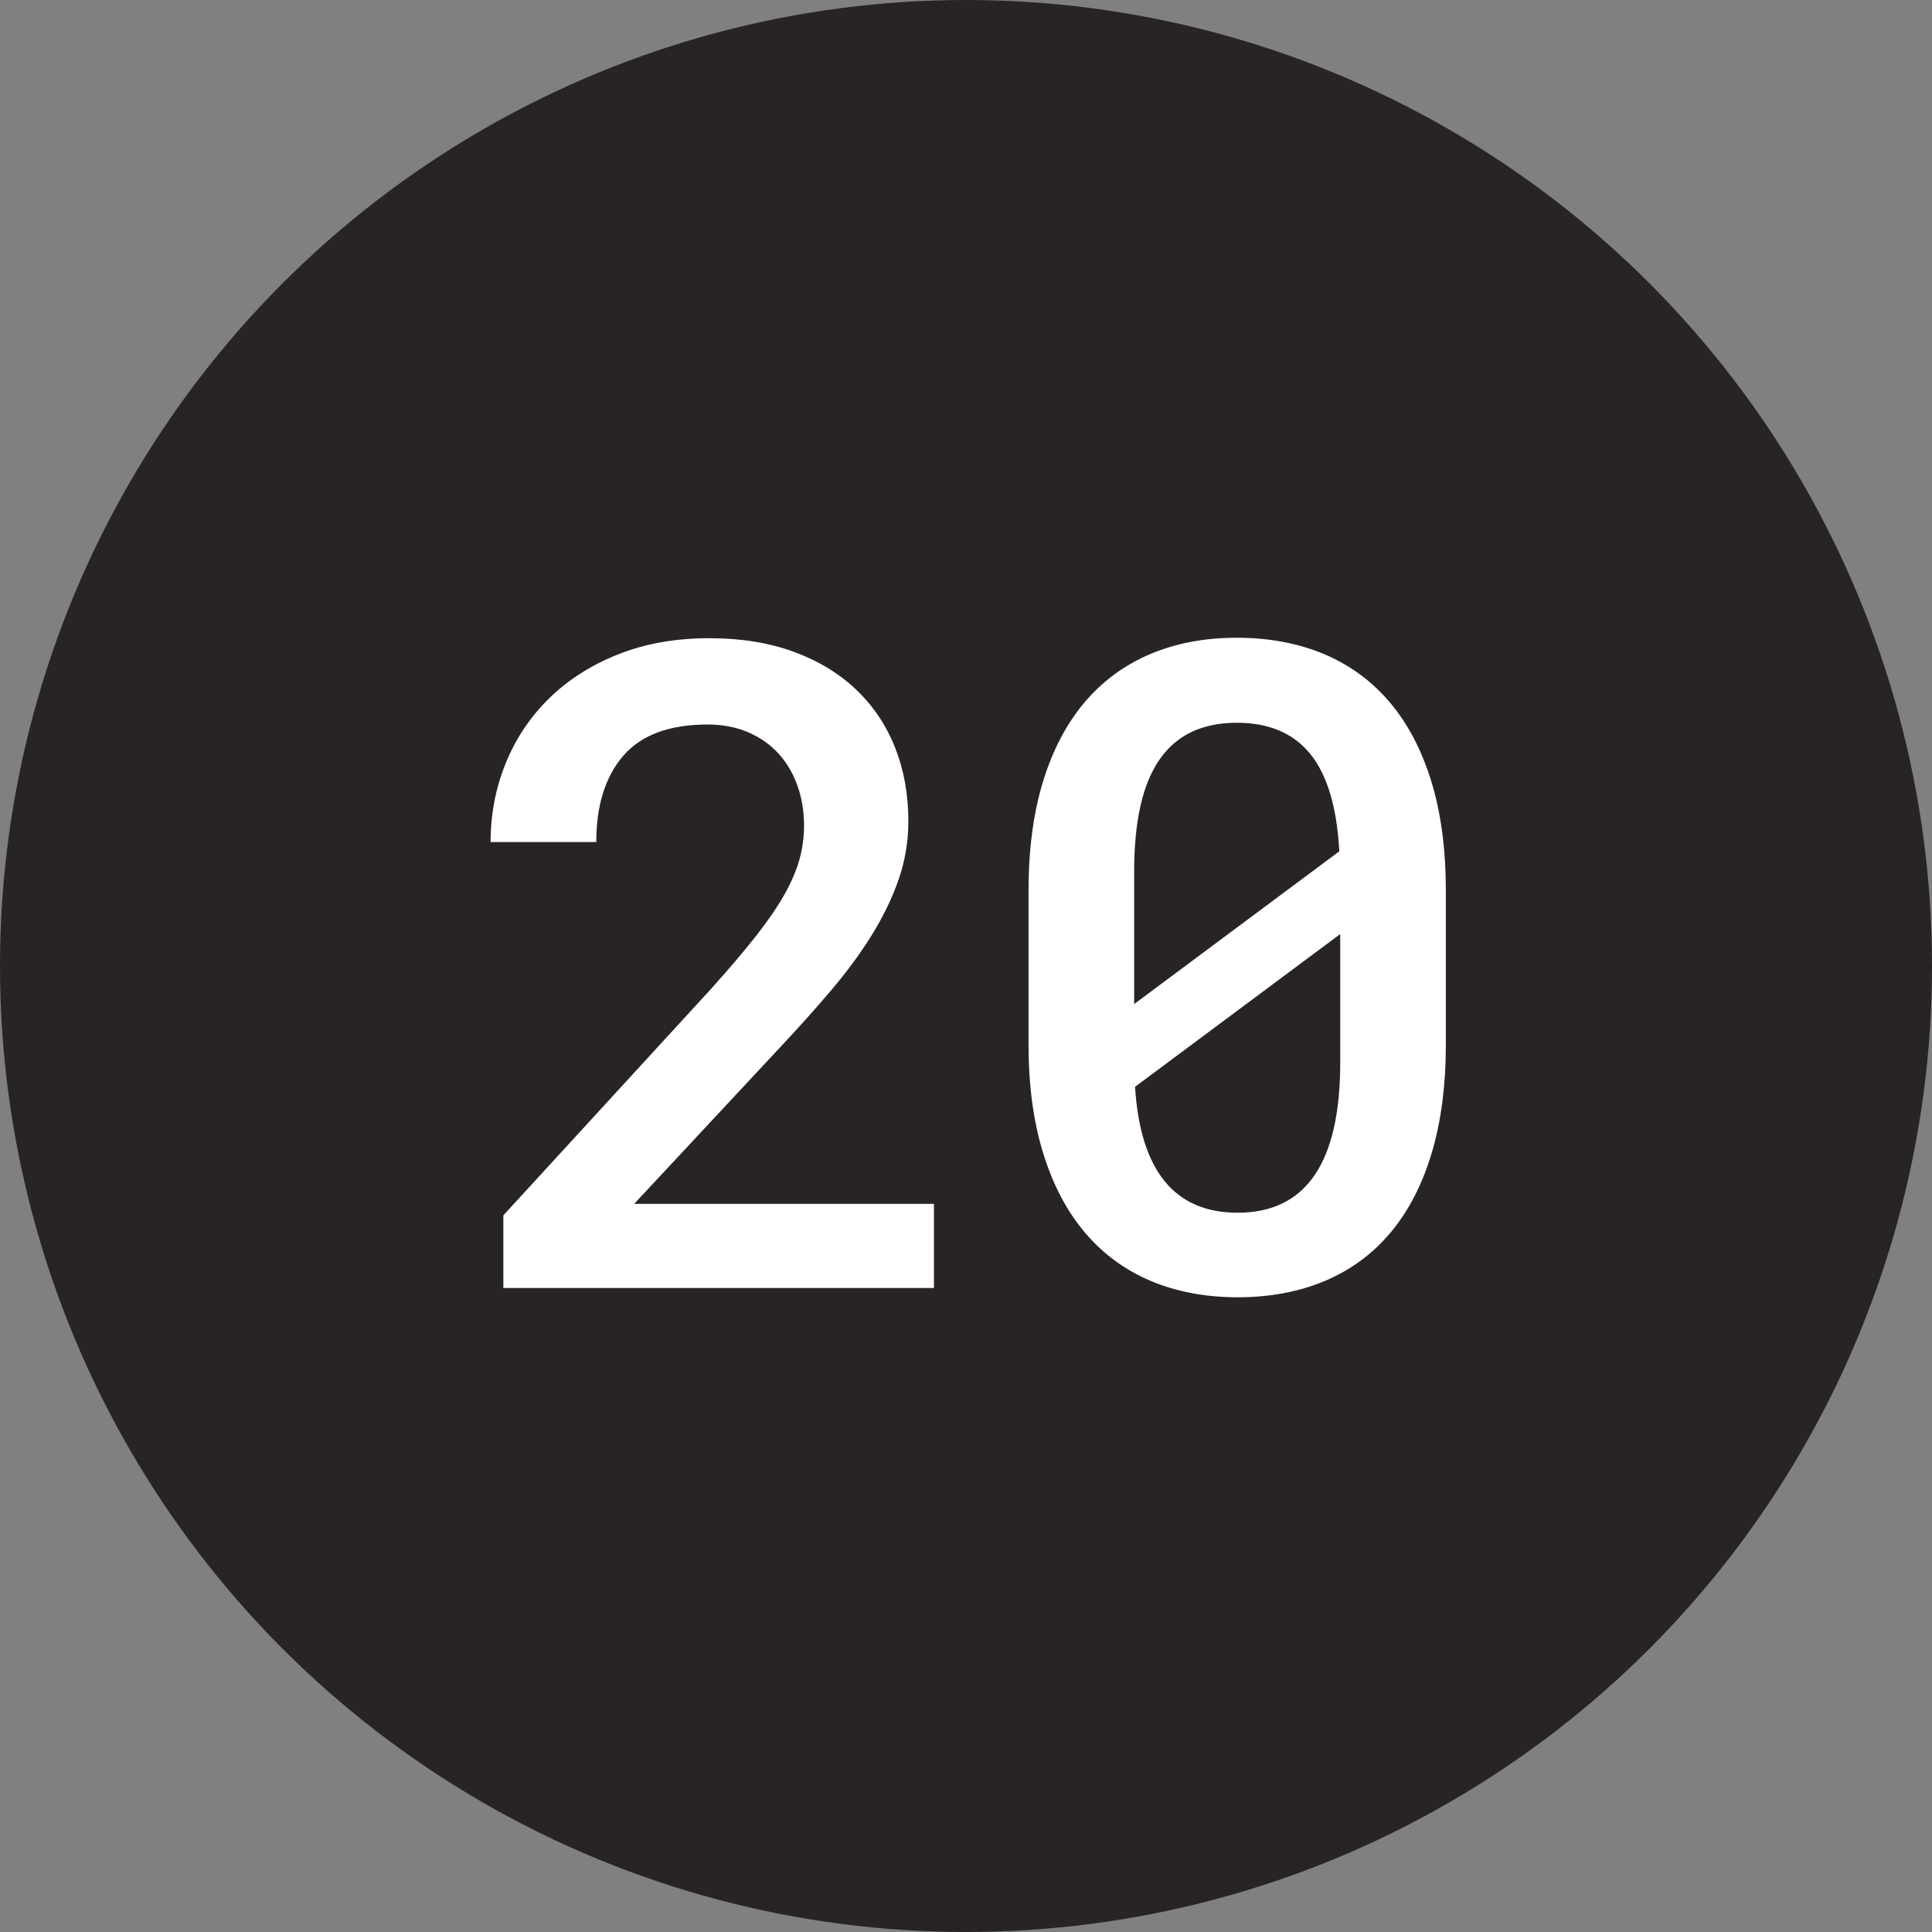
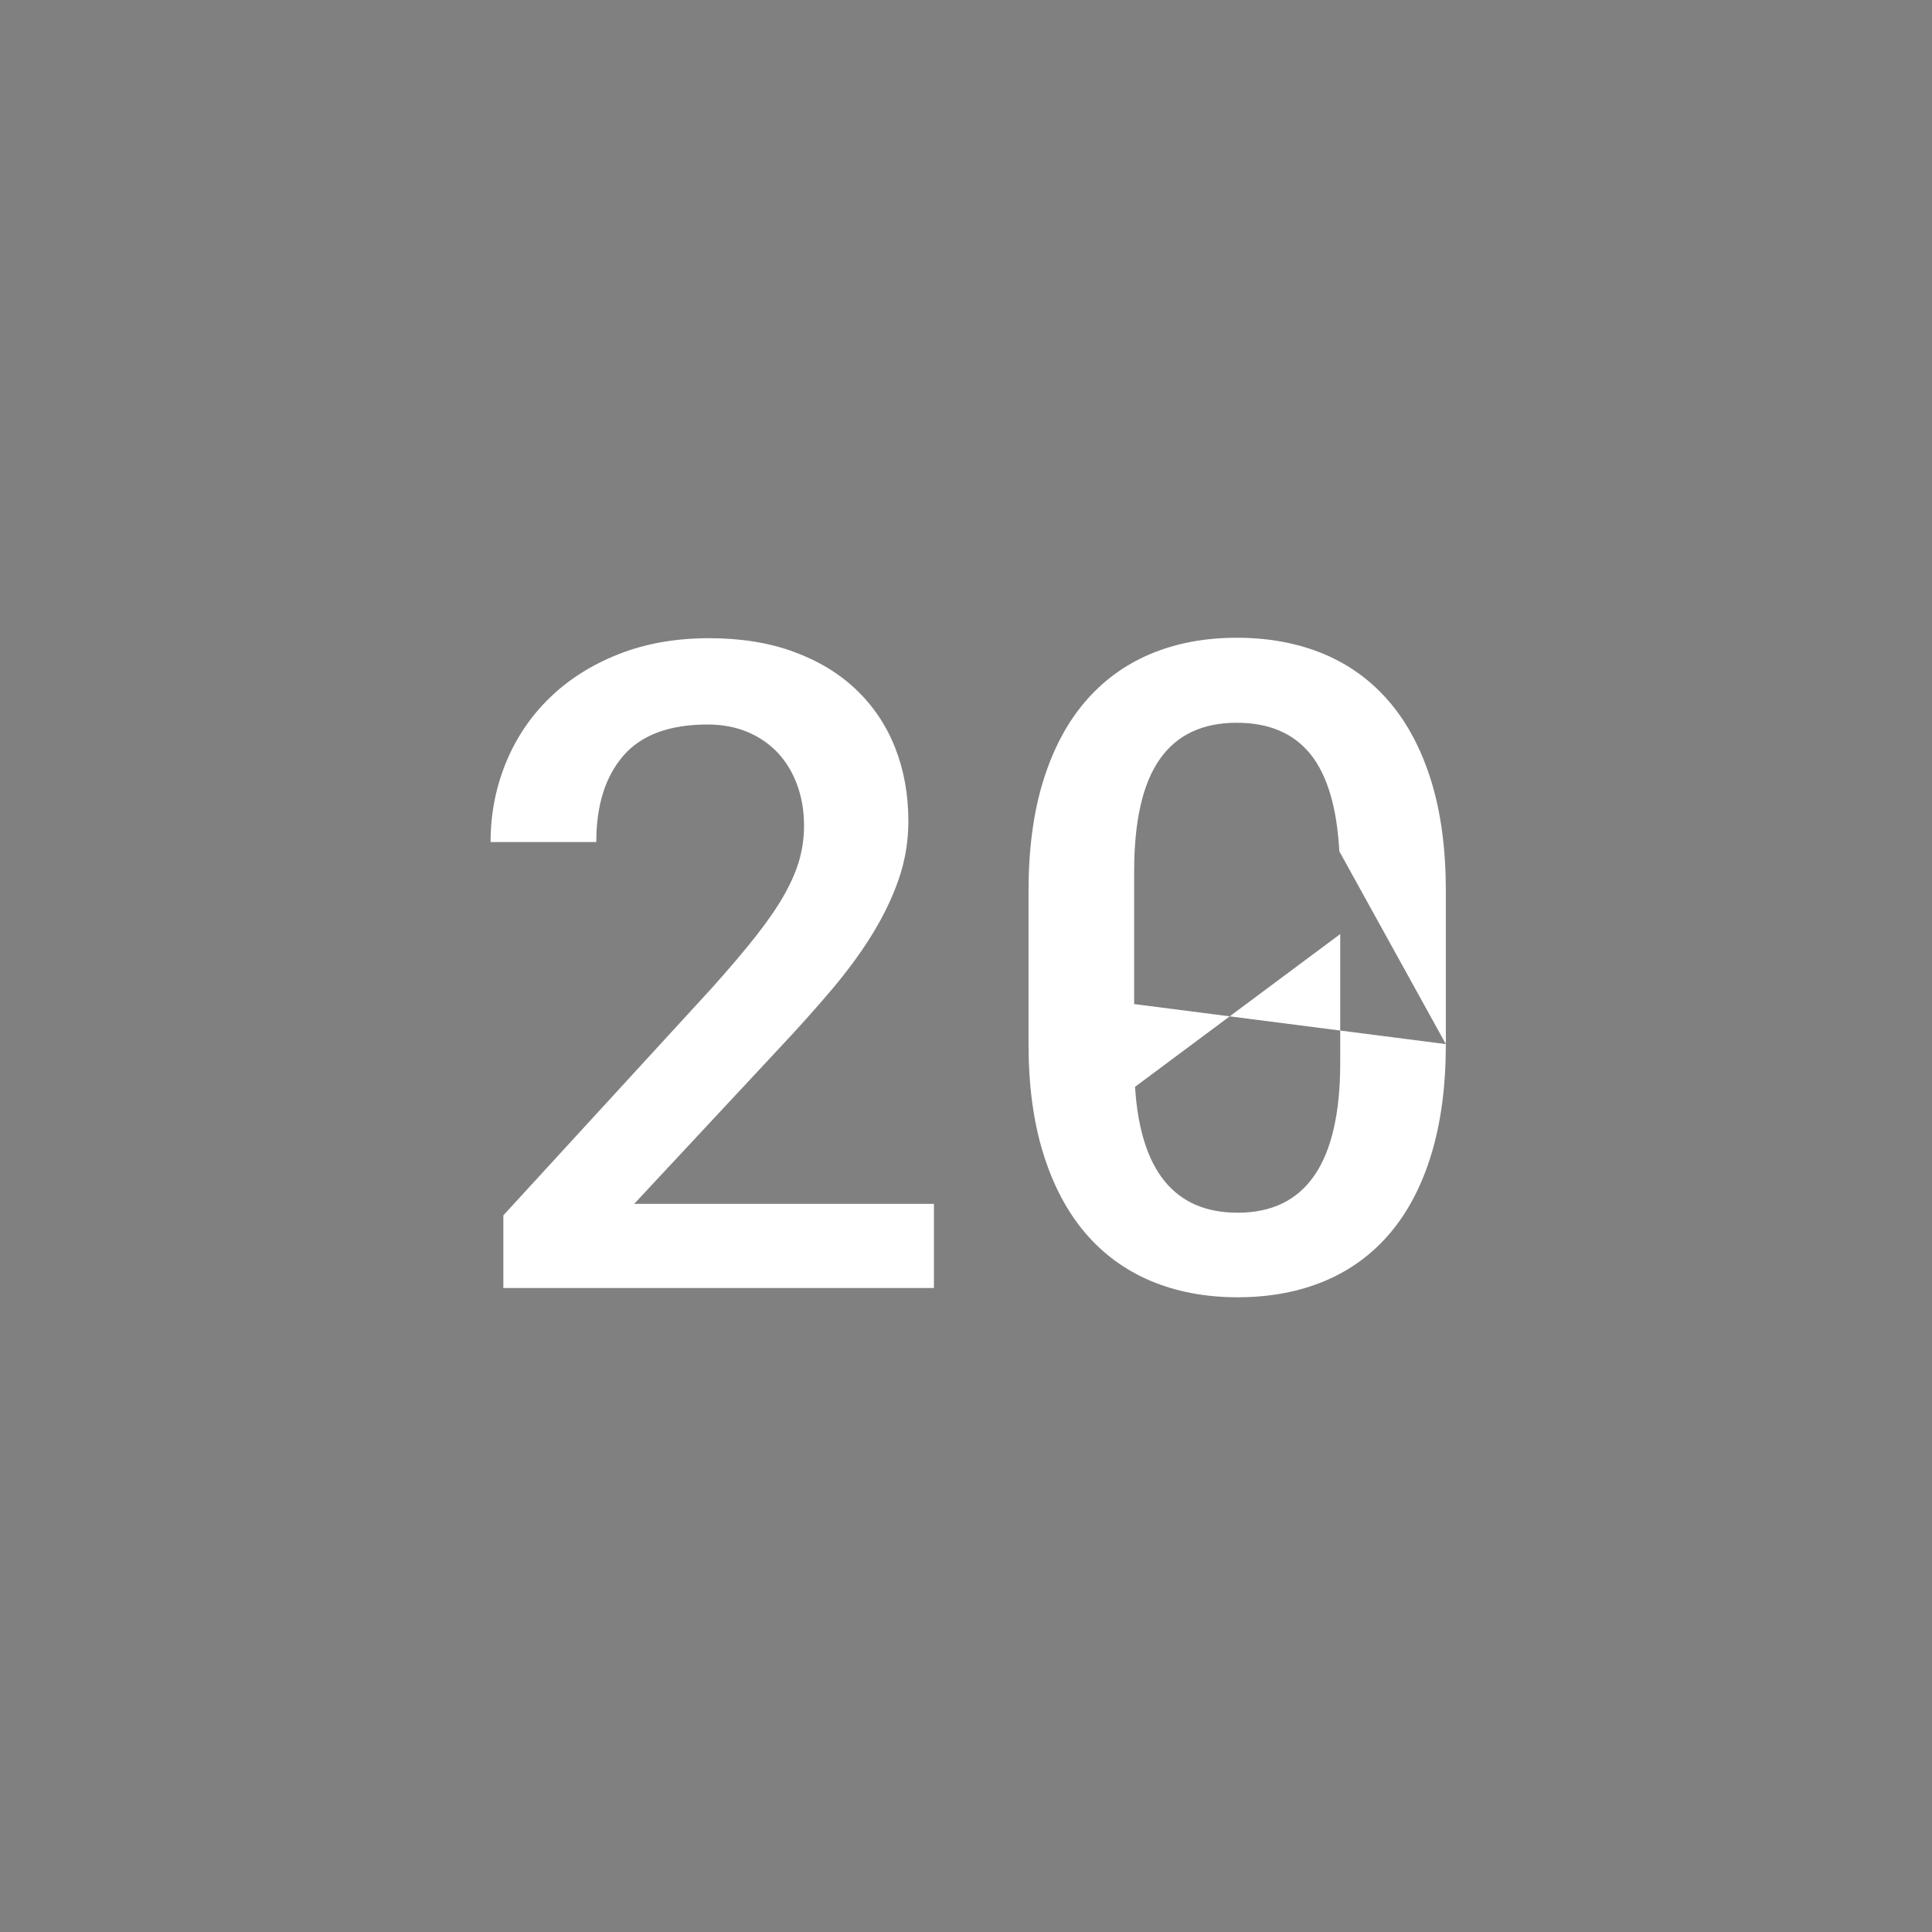
<svg xmlns="http://www.w3.org/2000/svg" width="30px" height="30px" viewBox="0 0 30 30" version="1.1">
  <rect x="0" y="0" width="30" height="30" fill="#808080" stroke="none" />
  <title>black-20</title>
  <desc>Created with Sketch.</desc>
  <defs />
  <g id="Page-1" stroke="none" stroke-width="1" fill="none" fill-rule="evenodd">
    <g id="Cause" transform="translate(-725, -2527)">
      <g id="Filled" transform="translate(60, 2527)">
        <g id="20" transform="translate(665, 0)">
-           <circle id="Oval-2" fill="#292424" cx="15" cy="15" r="15" />
-           <path d="M14.502,20 L7.816,20 L7.816,18.872 L11.057,15.338 C11.33,15.033 11.559,14.763 11.744,14.528 C11.928,14.293 12.075,14.078 12.185,13.882 C12.294,13.686 12.371,13.504 12.417,13.335 C12.463,13.166 12.485,12.995 12.485,12.822 C12.485,12.594 12.45,12.384 12.379,12.19 C12.309,11.996 12.208,11.83 12.079,11.691 C11.949,11.552 11.792,11.444 11.607,11.366 C11.422,11.289 11.216,11.25 10.988,11.25 C10.396,11.25 9.959,11.412 9.679,11.735 C9.399,12.059 9.259,12.506 9.259,13.075 L7.618,13.075 C7.618,12.642 7.697,12.233 7.854,11.848 C8.011,11.463 8.237,11.127 8.531,10.84 C8.825,10.553 9.181,10.326 9.601,10.16 C10.02,9.993 10.492,9.91 11.016,9.91 C11.508,9.91 11.945,9.981 12.328,10.122 C12.711,10.263 13.035,10.46 13.299,10.713 C13.563,10.966 13.764,11.266 13.9,11.612 C14.037,11.959 14.105,12.339 14.105,12.754 C14.105,13.064 14.055,13.363 13.955,13.653 C13.855,13.942 13.716,14.23 13.538,14.518 C13.36,14.805 13.148,15.093 12.902,15.382 C12.656,15.672 12.39,15.969 12.103,16.274 L9.847,18.694 L14.502,18.694 L14.502,20 Z M22.451,16.213 C22.451,16.855 22.377,17.422 22.229,17.912 C22.081,18.402 21.868,18.812 21.59,19.142 C21.312,19.472 20.972,19.722 20.571,19.891 C20.17,20.059 19.719,20.144 19.218,20.144 C18.721,20.144 18.272,20.059 17.871,19.891 C17.47,19.722 17.129,19.472 16.849,19.142 C16.569,18.812 16.352,18.402 16.2,17.912 C16.047,17.422 15.971,16.855 15.971,16.213 L15.971,13.834 C15.971,13.191 16.046,12.625 16.196,12.135 C16.347,11.645 16.562,11.235 16.842,10.905 C17.123,10.574 17.462,10.325 17.861,10.156 C18.26,9.988 18.707,9.903 19.204,9.903 C19.705,9.903 20.157,9.988 20.558,10.156 C20.959,10.325 21.299,10.574 21.58,10.905 C21.86,11.235 22.075,11.645 22.226,12.135 C22.376,12.625 22.451,13.191 22.451,13.834 L22.451,16.213 Z M17.611,15.591 L20.797,13.219 C20.76,12.54 20.611,12.037 20.349,11.711 C20.087,11.386 19.705,11.223 19.204,11.223 C18.671,11.223 18.272,11.412 18.008,11.79 C17.743,12.168 17.611,12.749 17.611,13.533 L17.611,15.591 Z M20.811,14.504 L17.625,16.876 C17.707,18.179 18.238,18.831 19.218,18.831 C20.28,18.831 20.811,18.054 20.811,16.5 L20.811,14.504 Z" id="23" fill="#FFFFFF" />
+           <path d="M14.502,20 L7.816,20 L7.816,18.872 L11.057,15.338 C11.33,15.033 11.559,14.763 11.744,14.528 C11.928,14.293 12.075,14.078 12.185,13.882 C12.294,13.686 12.371,13.504 12.417,13.335 C12.463,13.166 12.485,12.995 12.485,12.822 C12.485,12.594 12.45,12.384 12.379,12.19 C12.309,11.996 12.208,11.83 12.079,11.691 C11.949,11.552 11.792,11.444 11.607,11.366 C11.422,11.289 11.216,11.25 10.988,11.25 C10.396,11.25 9.959,11.412 9.679,11.735 C9.399,12.059 9.259,12.506 9.259,13.075 L7.618,13.075 C7.618,12.642 7.697,12.233 7.854,11.848 C8.011,11.463 8.237,11.127 8.531,10.84 C8.825,10.553 9.181,10.326 9.601,10.16 C10.02,9.993 10.492,9.91 11.016,9.91 C11.508,9.91 11.945,9.981 12.328,10.122 C12.711,10.263 13.035,10.46 13.299,10.713 C13.563,10.966 13.764,11.266 13.9,11.612 C14.037,11.959 14.105,12.339 14.105,12.754 C14.105,13.064 14.055,13.363 13.955,13.653 C13.855,13.942 13.716,14.23 13.538,14.518 C13.36,14.805 13.148,15.093 12.902,15.382 C12.656,15.672 12.39,15.969 12.103,16.274 L9.847,18.694 L14.502,18.694 L14.502,20 Z M22.451,16.213 C22.451,16.855 22.377,17.422 22.229,17.912 C22.081,18.402 21.868,18.812 21.59,19.142 C21.312,19.472 20.972,19.722 20.571,19.891 C20.17,20.059 19.719,20.144 19.218,20.144 C18.721,20.144 18.272,20.059 17.871,19.891 C17.47,19.722 17.129,19.472 16.849,19.142 C16.569,18.812 16.352,18.402 16.2,17.912 C16.047,17.422 15.971,16.855 15.971,16.213 L15.971,13.834 C15.971,13.191 16.046,12.625 16.196,12.135 C16.347,11.645 16.562,11.235 16.842,10.905 C17.123,10.574 17.462,10.325 17.861,10.156 C18.26,9.988 18.707,9.903 19.204,9.903 C19.705,9.903 20.157,9.988 20.558,10.156 C20.959,10.325 21.299,10.574 21.58,10.905 C21.86,11.235 22.075,11.645 22.226,12.135 C22.376,12.625 22.451,13.191 22.451,13.834 L22.451,16.213 Z L20.797,13.219 C20.76,12.54 20.611,12.037 20.349,11.711 C20.087,11.386 19.705,11.223 19.204,11.223 C18.671,11.223 18.272,11.412 18.008,11.79 C17.743,12.168 17.611,12.749 17.611,13.533 L17.611,15.591 Z M20.811,14.504 L17.625,16.876 C17.707,18.179 18.238,18.831 19.218,18.831 C20.28,18.831 20.811,18.054 20.811,16.5 L20.811,14.504 Z" id="23" fill="#FFFFFF" />
        </g>
      </g>
    </g>
  </g>
</svg>